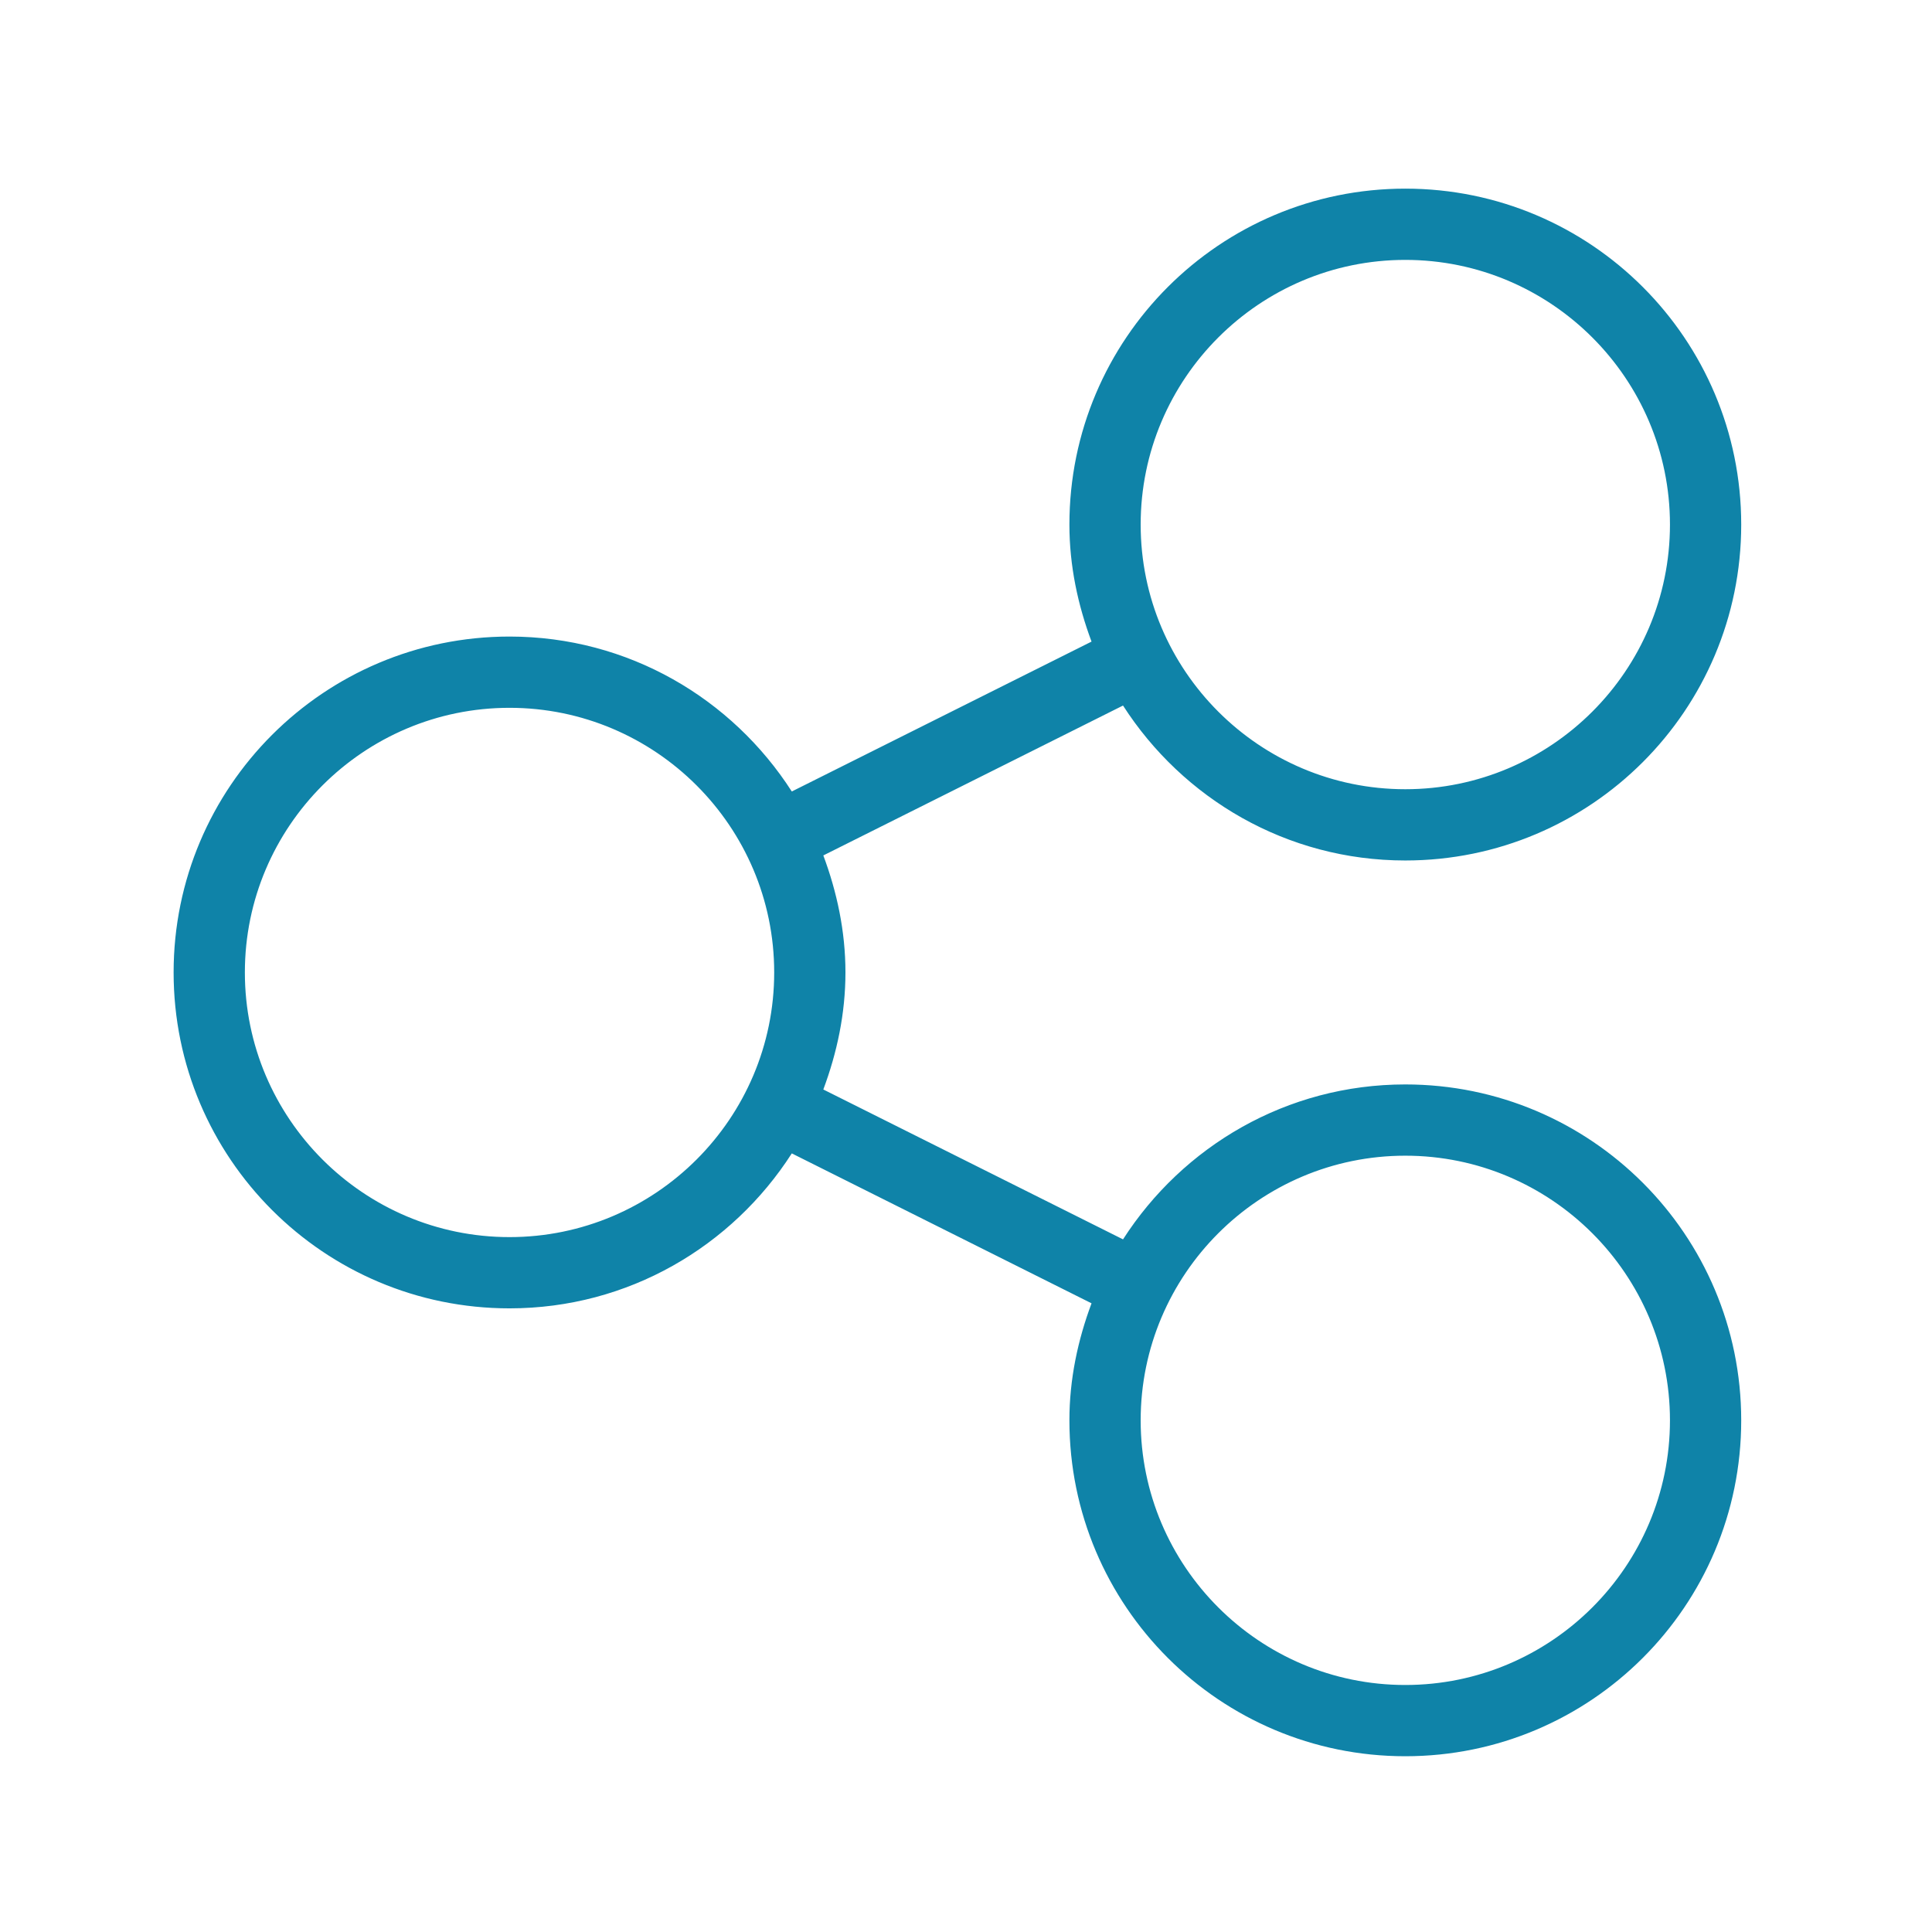
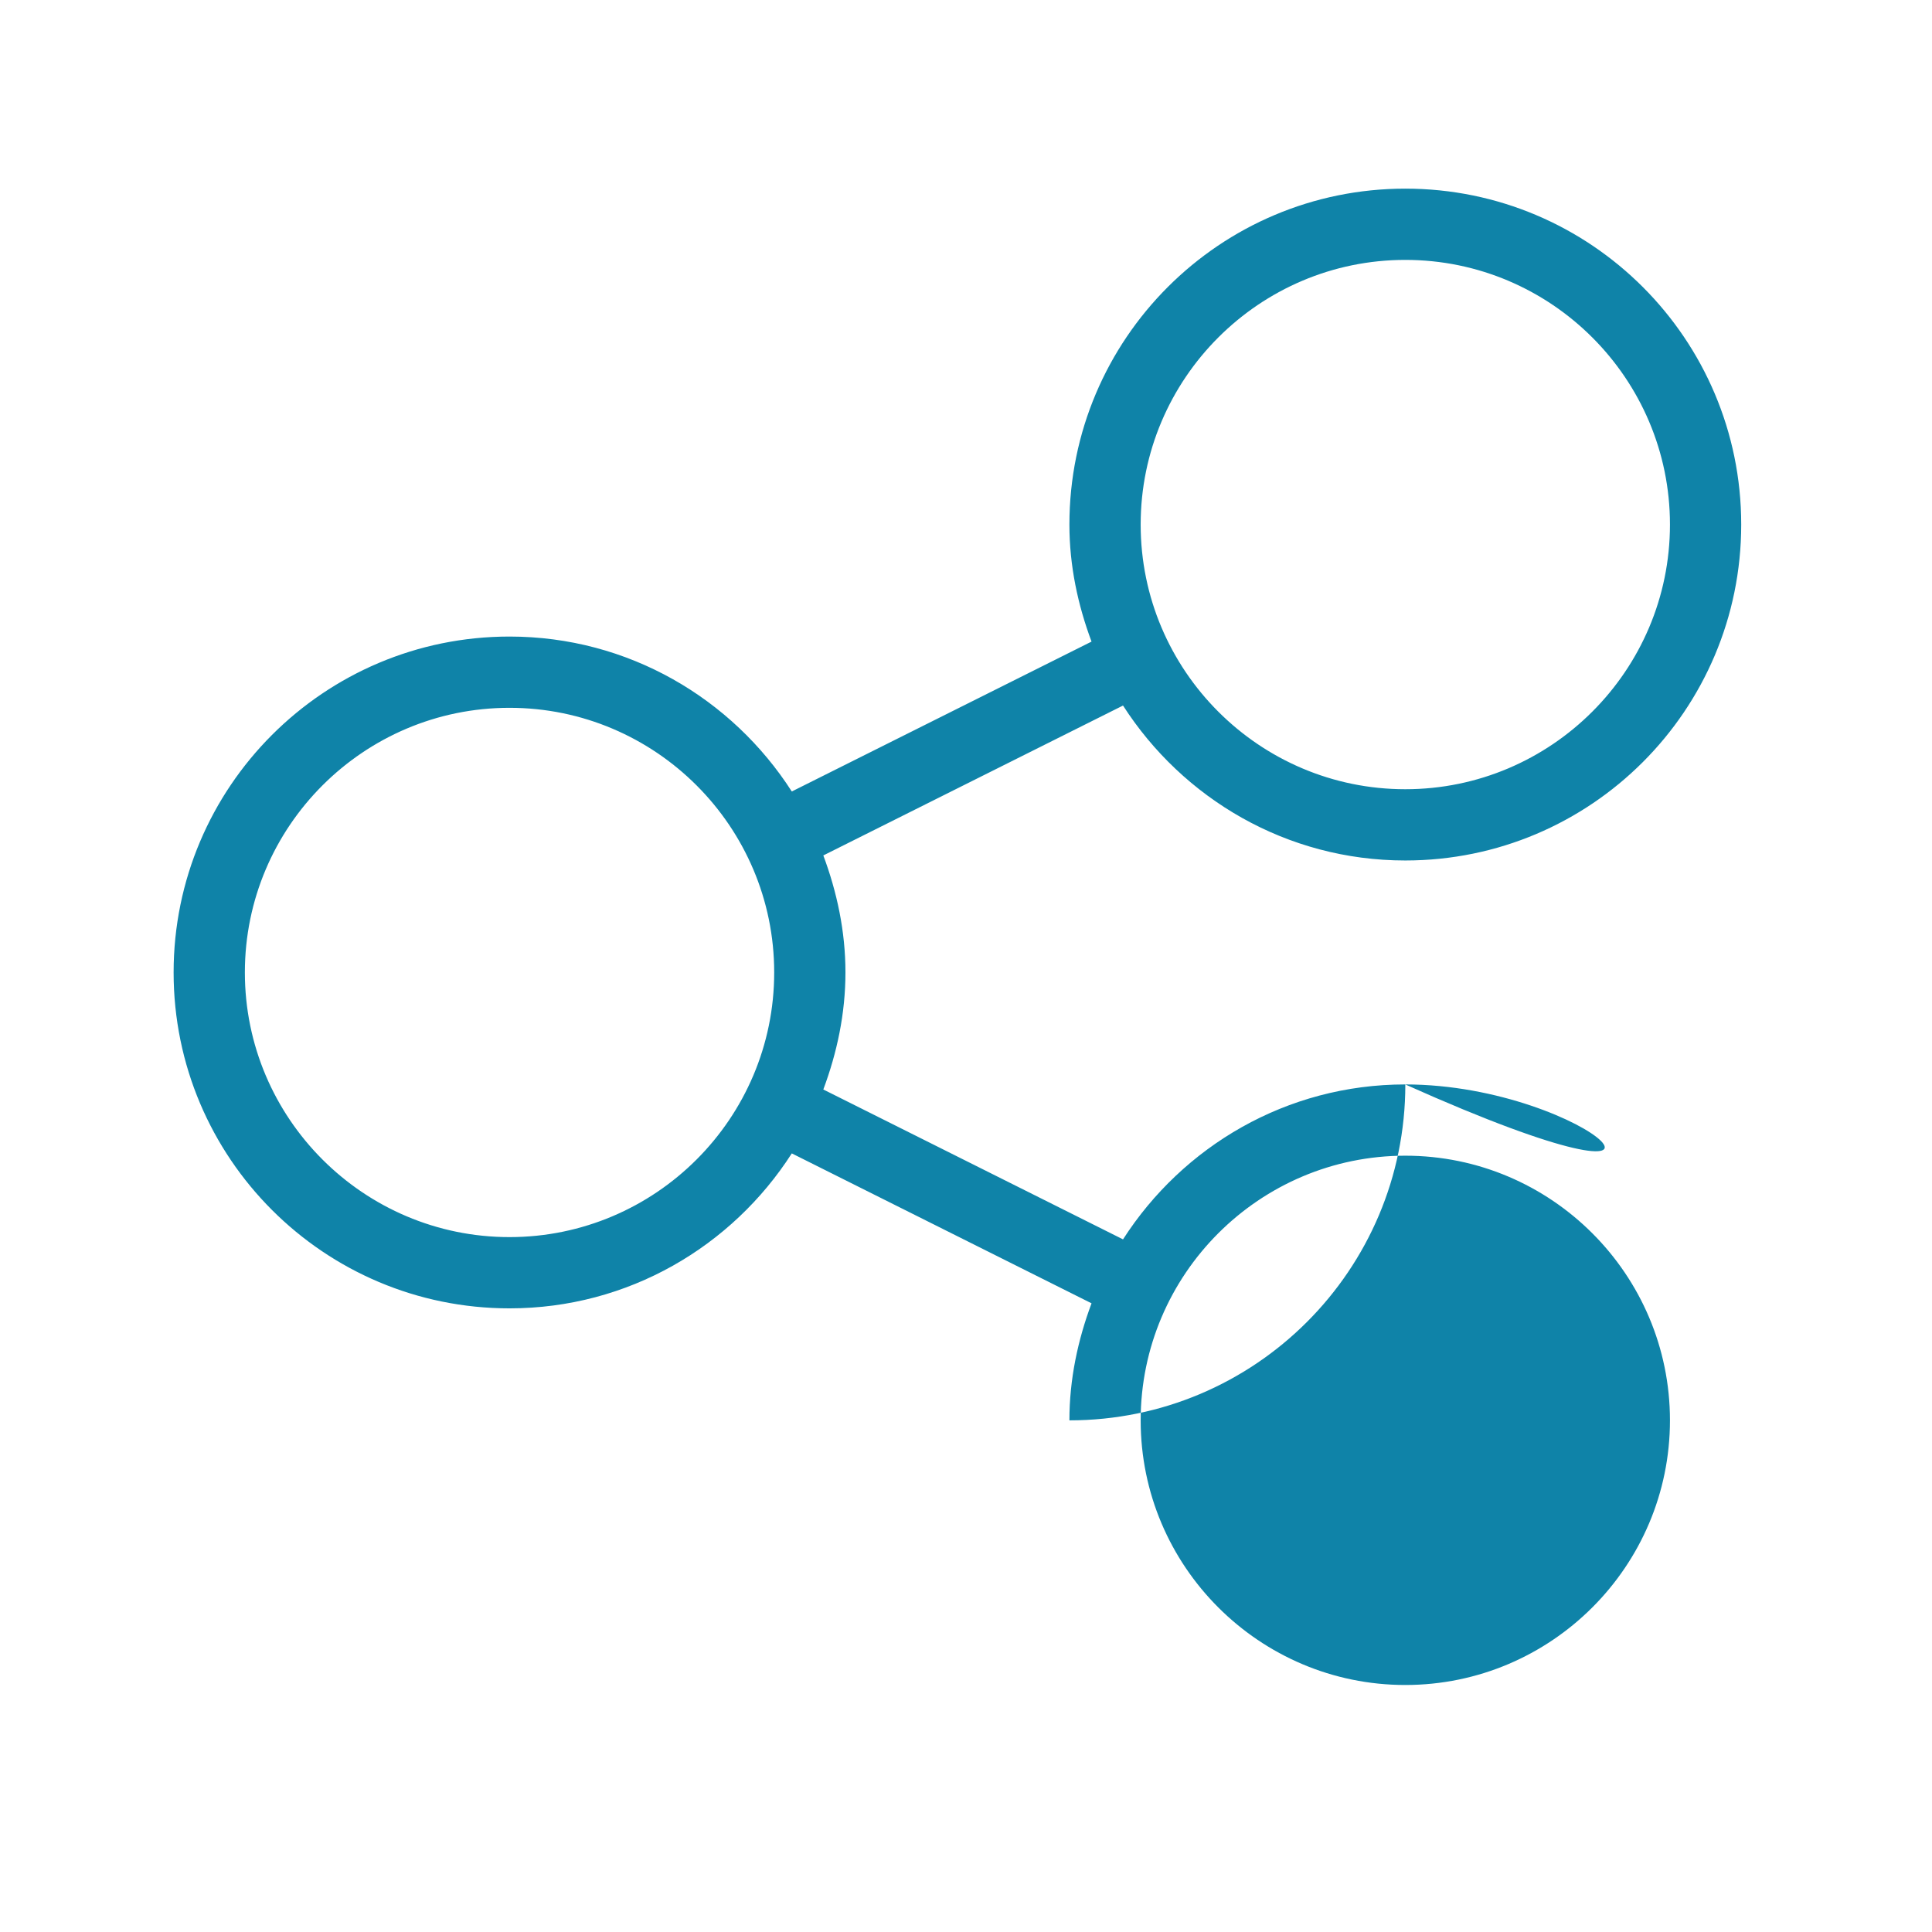
<svg xmlns="http://www.w3.org/2000/svg" version="1.1" id="Capa_1" x="0px" y="0px" width="900px" height="900px" viewBox="0 0 900 900" enable-background="new 0 0 900 900" xml:space="preserve">
-   <path fill="#0F83A8" d="M654.641,505.172c-55.318,0-103.664,28.851-131.494,72.173l-139.611-69.821  c6.352-17.036,10.307-35.269,10.307-54.523c0-19.238-3.956-37.472-10.307-54.506l139.611-69.823  c27.83,43.307,76.176,72.174,131.494,72.174c86.438,0,156.484-70.065,156.484-156.485S741.078,87.875,654.641,87.875  c-86.42,0-156.469,70.065-156.469,156.485c0,19.255,3.953,37.504,10.309,54.523l-139.629,69.82  c-27.813-43.307-76.175-72.171-131.508-72.171c-86.419,0-156.468,70.065-156.468,156.468c0,86.436,70.048,156.485,156.468,156.485  c55.333,0,103.695-28.866,131.508-72.188l139.629,69.837c-6.355,17.035-10.309,35.254-10.309,54.523  c0,86.42,70.049,156.468,156.469,156.468c86.438,0,156.484-70.048,156.484-156.468C811.125,575.222,741.078,505.172,654.641,505.172   M654.641,121.068c67.975,0,123.291,55.316,123.291,123.292c0,67.991-55.316,123.292-123.291,123.292  c-67.977,0-123.275-55.301-123.275-123.292C531.365,176.385,586.664,121.068,654.641,121.068 M237.344,576.292  c-67.977,0-123.274-55.301-123.274-123.292c0-67.974,55.298-123.274,123.274-123.274c68.005,0,123.306,55.301,123.306,123.274  C360.65,520.991,305.348,576.292,237.344,576.292 M654.641,784.932c-67.977,0-123.275-55.284-123.275-123.274  c0-67.991,55.299-123.292,123.275-123.292c67.975,0,123.291,55.301,123.291,123.292  C777.932,729.647,722.615,784.932,654.641,784.932" />
+   <path fill="#0F83A8" d="M654.641,505.172c-55.318,0-103.664,28.851-131.494,72.173l-139.611-69.821  c6.352-17.036,10.307-35.269,10.307-54.523c0-19.238-3.956-37.472-10.307-54.506l139.611-69.823  c27.83,43.307,76.176,72.174,131.494,72.174c86.438,0,156.484-70.065,156.484-156.485S741.078,87.875,654.641,87.875  c-86.42,0-156.469,70.065-156.469,156.485c0,19.255,3.953,37.504,10.309,54.523l-139.629,69.82  c-27.813-43.307-76.175-72.171-131.508-72.171c-86.419,0-156.468,70.065-156.468,156.468c0,86.436,70.048,156.485,156.468,156.485  c55.333,0,103.695-28.866,131.508-72.188l139.629,69.837c-6.355,17.035-10.309,35.254-10.309,54.523  c86.438,0,156.484-70.048,156.484-156.468C811.125,575.222,741.078,505.172,654.641,505.172   M654.641,121.068c67.975,0,123.291,55.316,123.291,123.292c0,67.991-55.316,123.292-123.291,123.292  c-67.977,0-123.275-55.301-123.275-123.292C531.365,176.385,586.664,121.068,654.641,121.068 M237.344,576.292  c-67.977,0-123.274-55.301-123.274-123.292c0-67.974,55.298-123.274,123.274-123.274c68.005,0,123.306,55.301,123.306,123.274  C360.65,520.991,305.348,576.292,237.344,576.292 M654.641,784.932c-67.977,0-123.275-55.284-123.275-123.274  c0-67.991,55.299-123.292,123.275-123.292c67.975,0,123.291,55.301,123.291,123.292  C777.932,729.647,722.615,784.932,654.641,784.932" />
</svg>